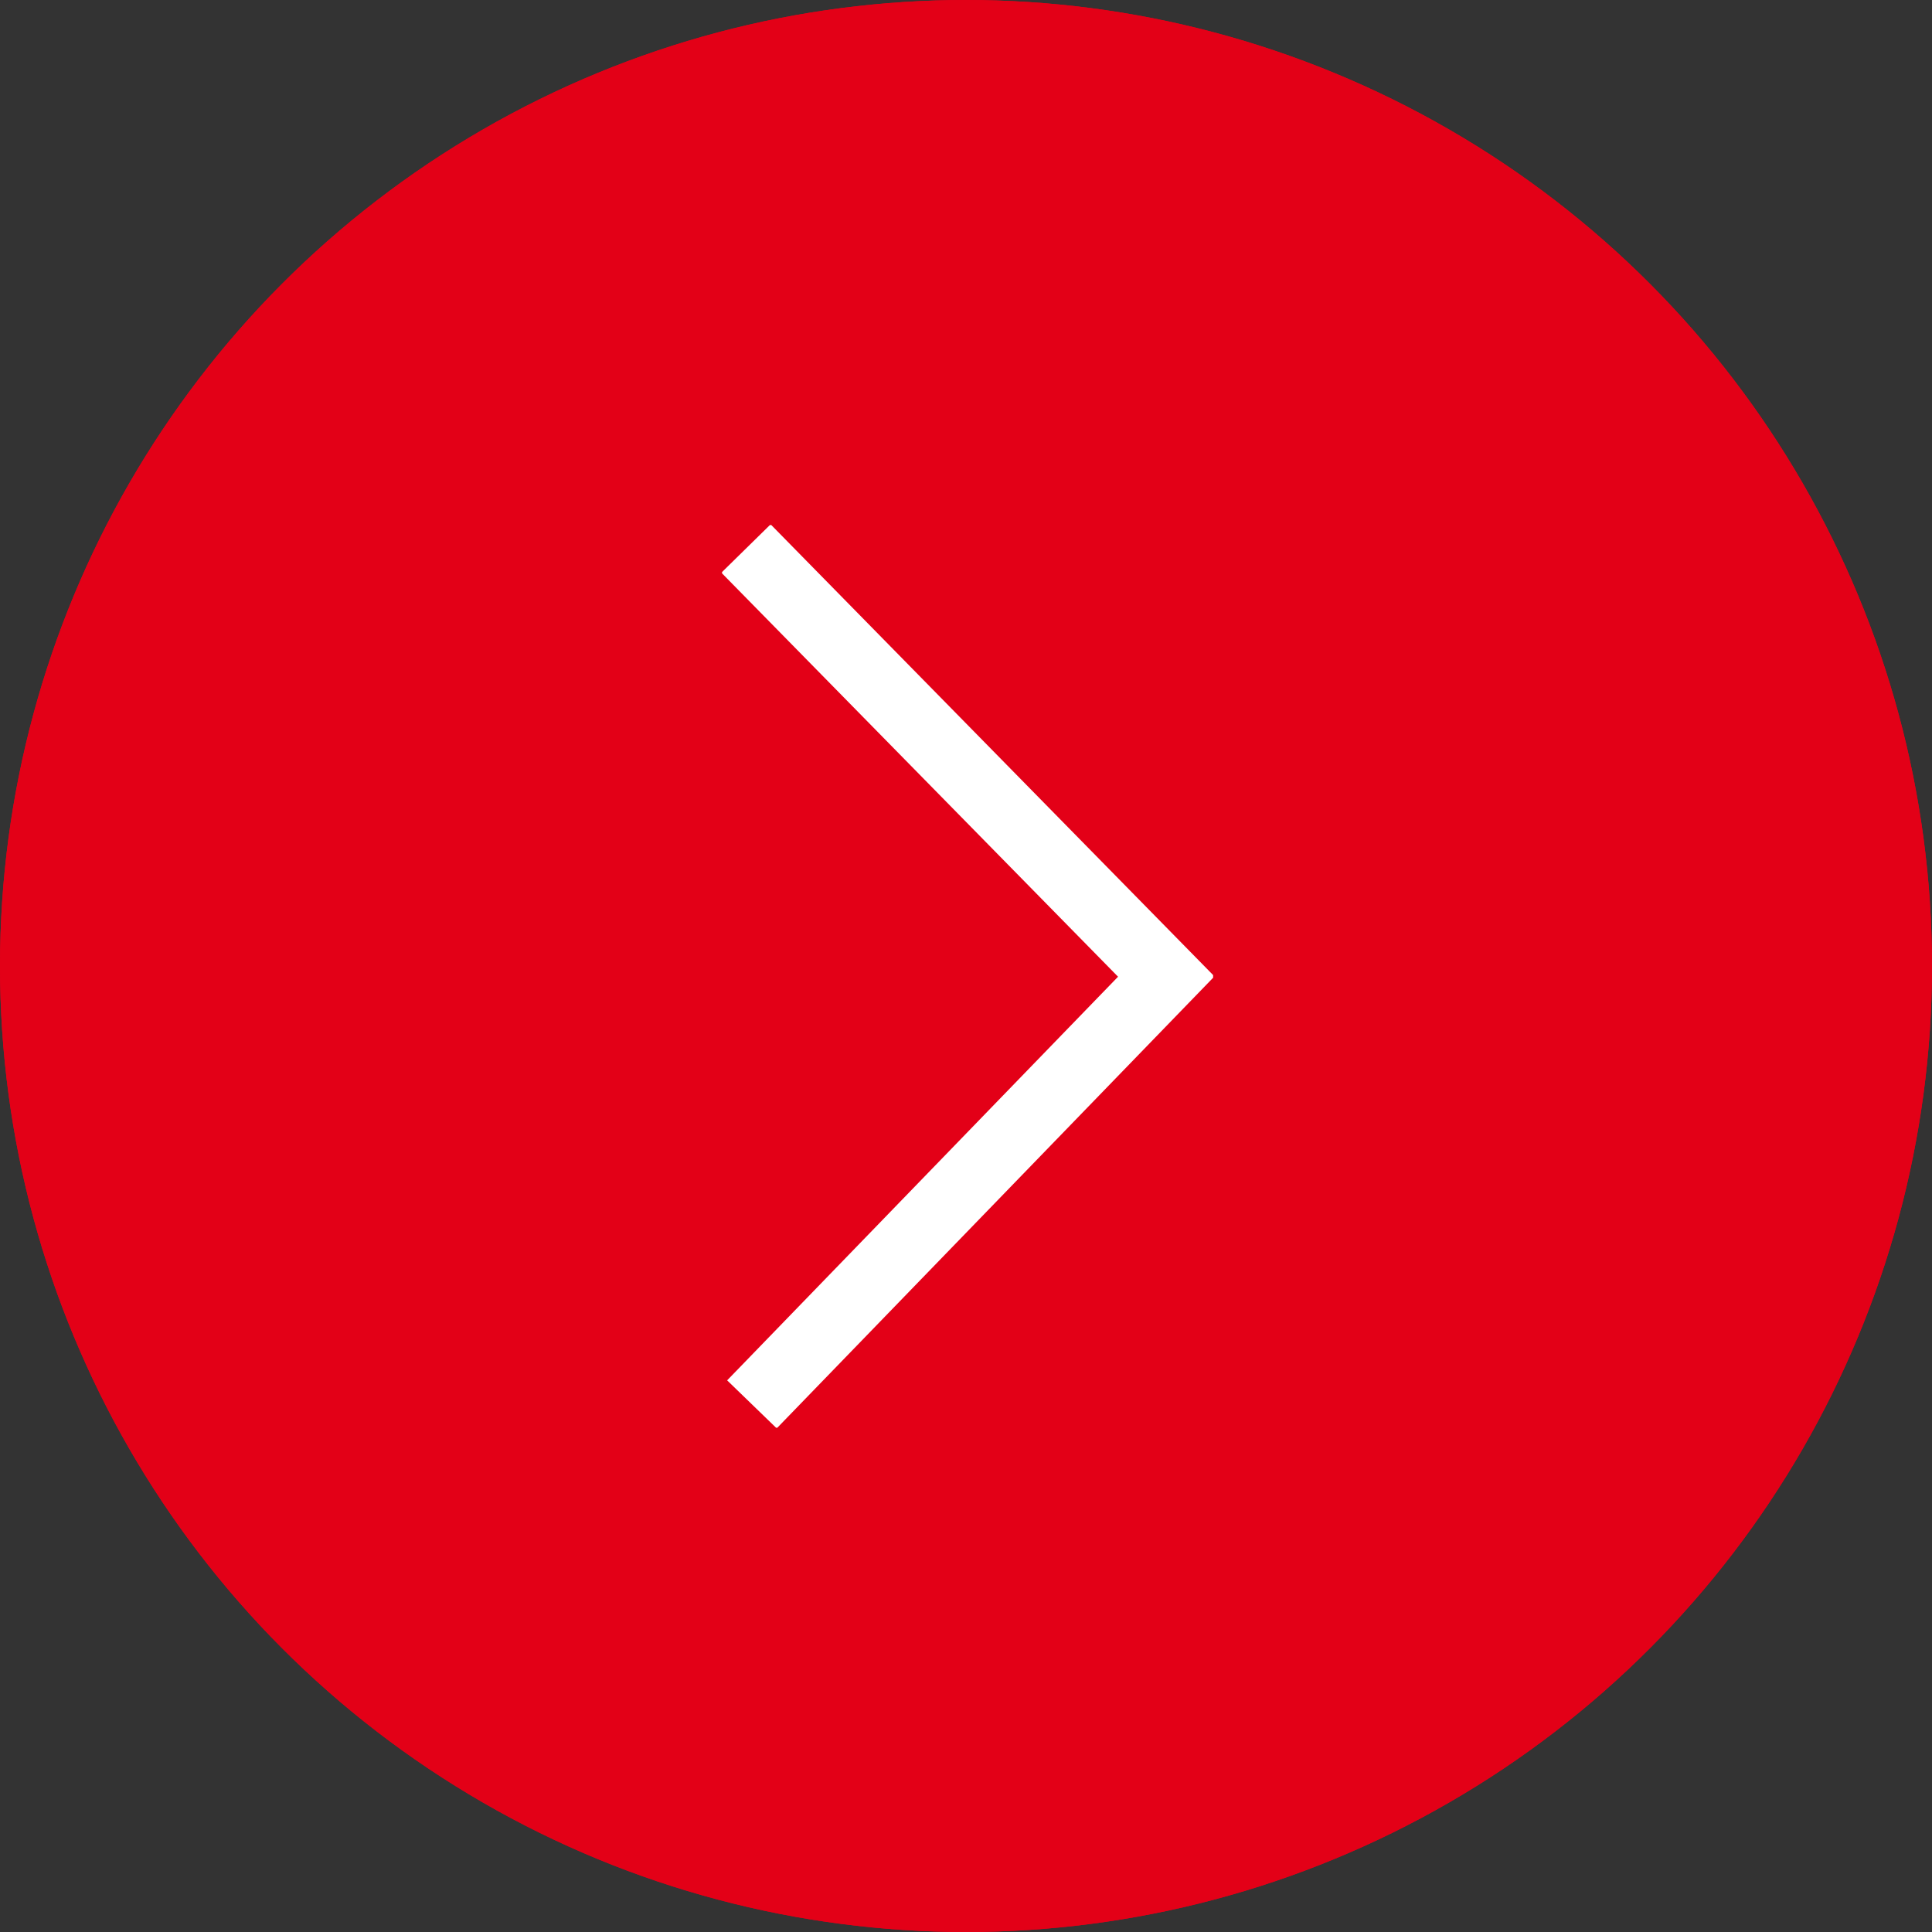
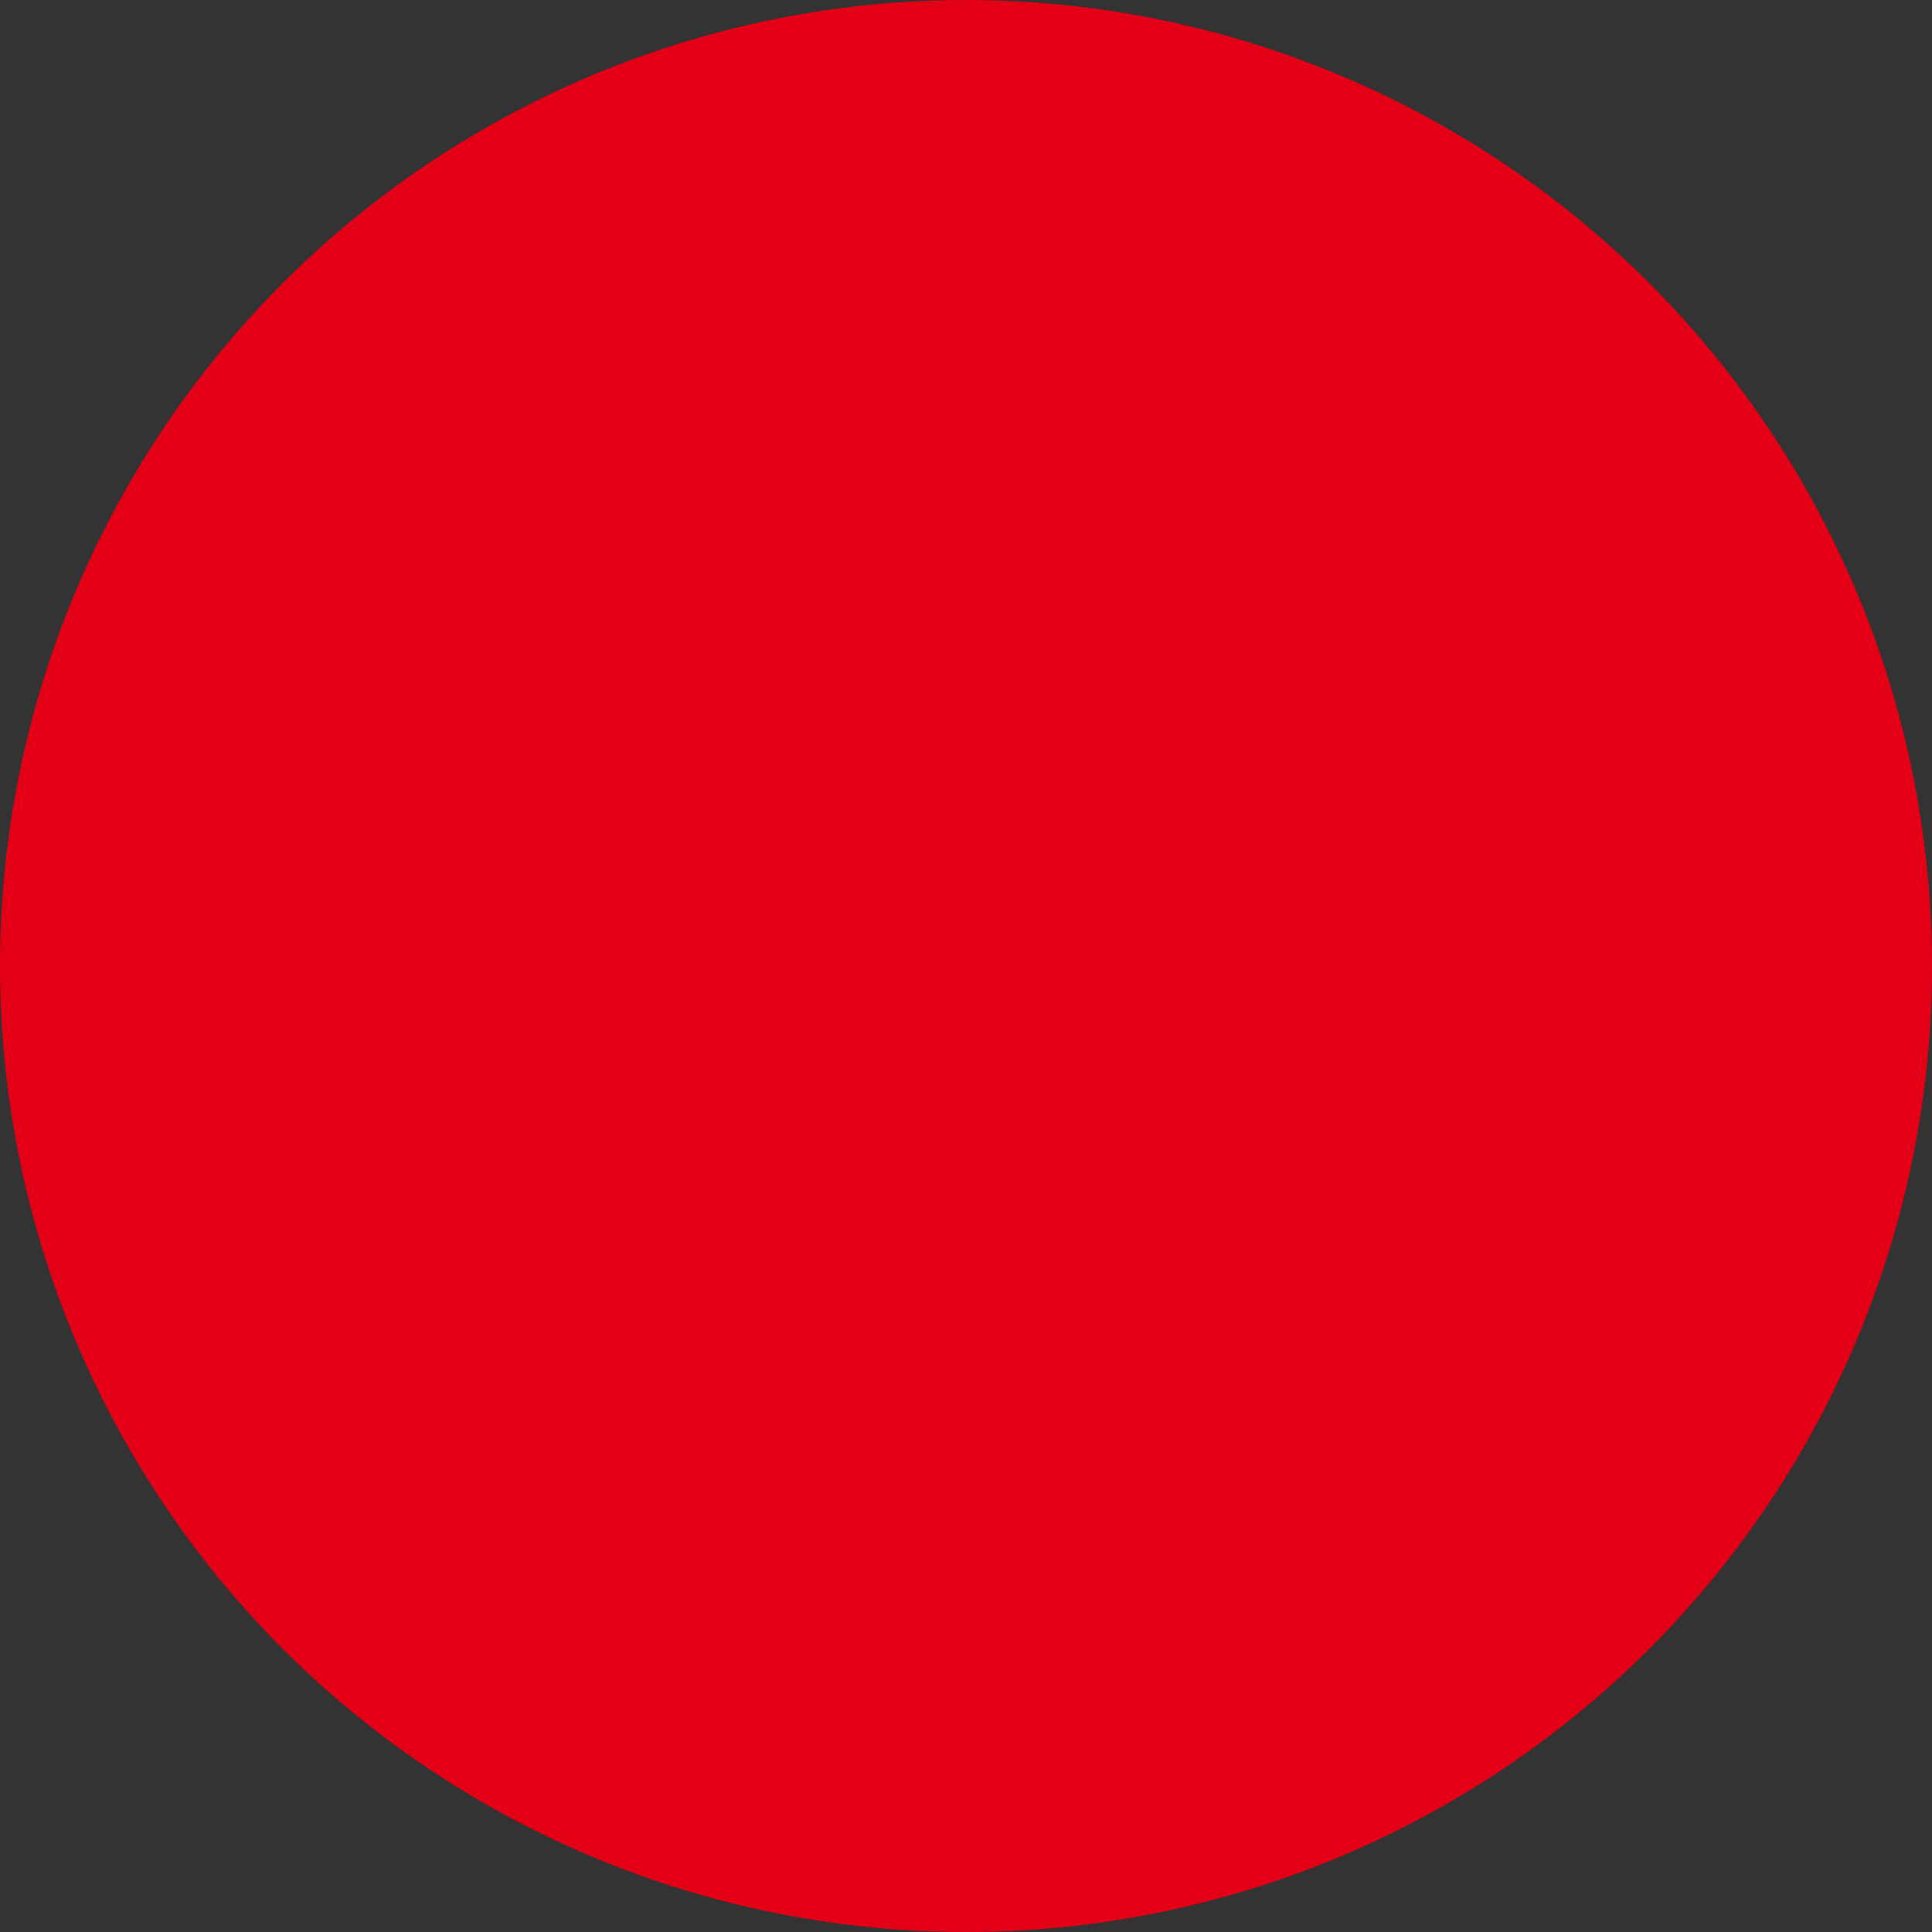
<svg xmlns="http://www.w3.org/2000/svg" width="56" height="56" viewBox="0 0 56 56">
  <rect x="0" y="0" width="56" height="56" fill="#333333" stroke="none" />
  <defs>
    <clipPath id="clip-path">
-       <path id="Pfad_22" data-name="Pfad 22" d="M0,14.234H26.165V0H0Z" fill="none" />
-     </clipPath>
+       </clipPath>
  </defs>
  <g id="Gruppe_34" data-name="Gruppe 34" transform="translate(-0.428 0.312)">
    <g id="Ellipse_1" data-name="Ellipse 1" transform="translate(0.428 -0.312)" fill="#e30017" stroke="#e30017" stroke-width="2">
      <circle cx="28" cy="28" r="28" stroke="none" />
-       <circle cx="28" cy="28" r="27" fill="none" />
    </g>
    <g id="Gruppe_33" data-name="Gruppe 33" transform="translate(21.357 41.071) rotate(-90)">
      <g id="Gruppe_19" data-name="Gruppe 19" clip-path="url(#clip-path)">
        <g id="Gruppe_18" data-name="Gruppe 18" transform="translate(0.677 0.694)">
          <path id="Pfad_21" data-name="Pfad 21" d="M0,.172,12.4,12.181,24.807,0" transform="translate(0 0)" fill="none" stroke="#fff" stroke-width="2" />
        </g>
      </g>
    </g>
  </g>
</svg>